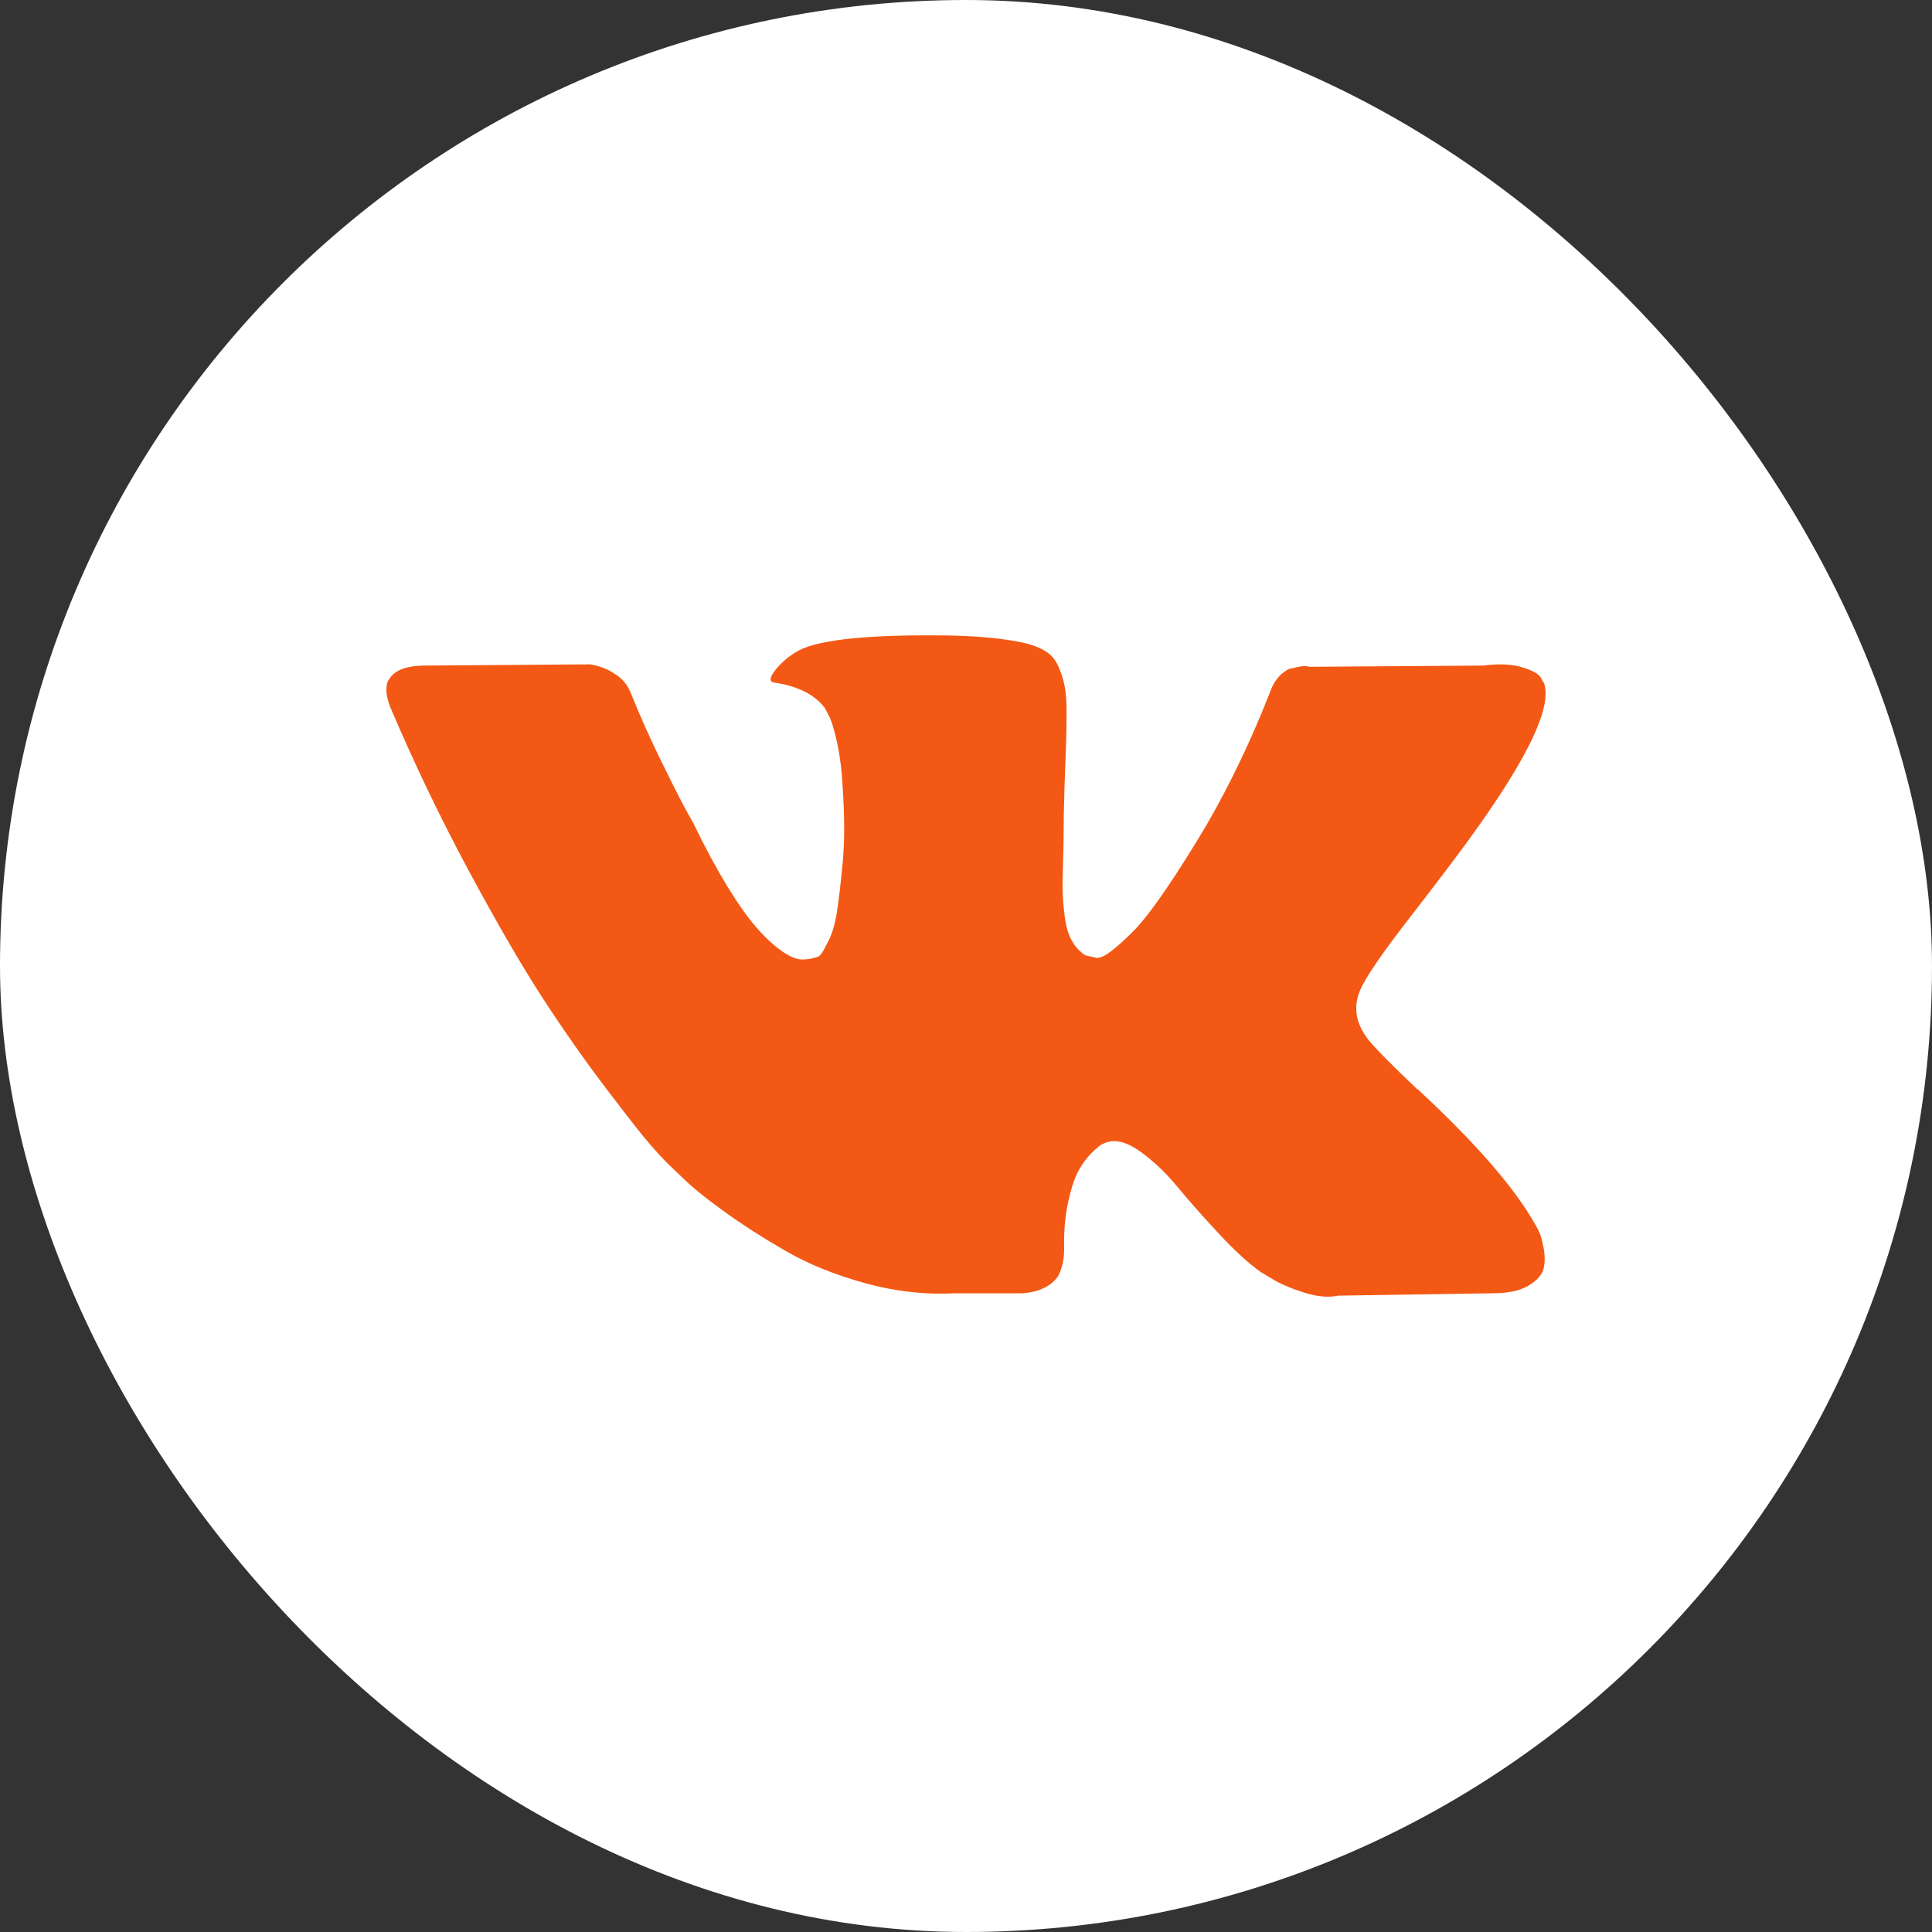
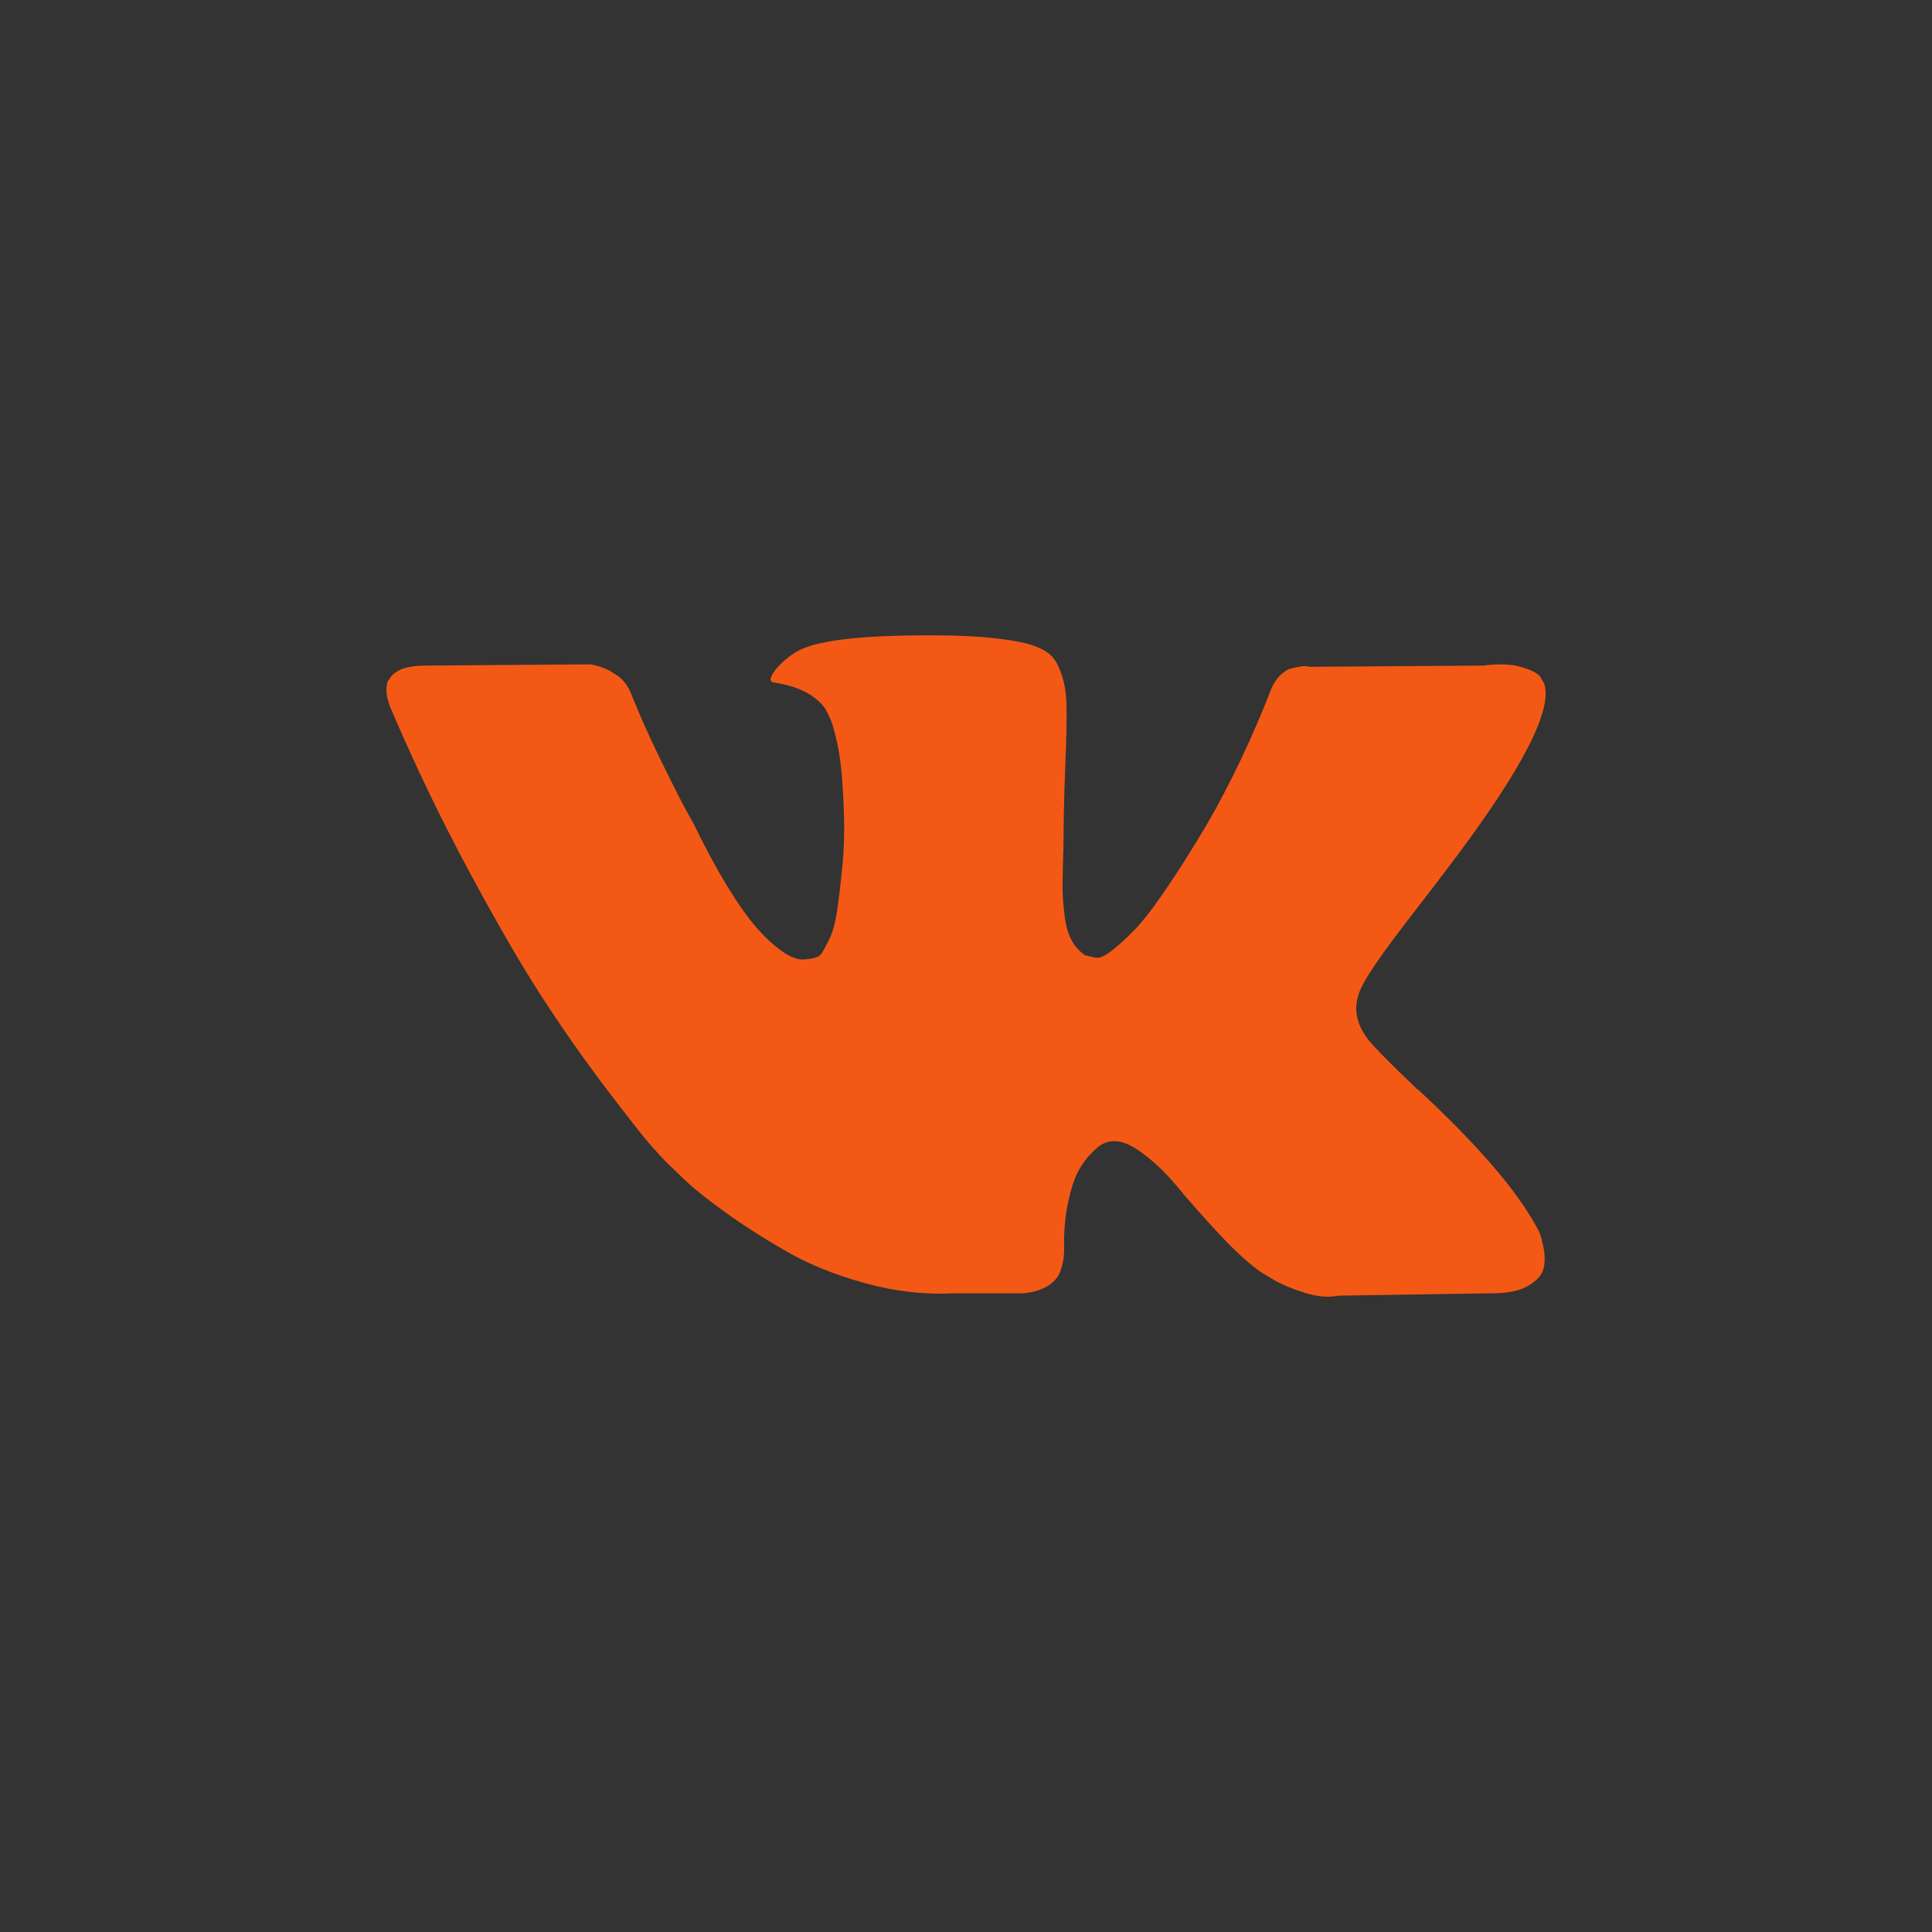
<svg xmlns="http://www.w3.org/2000/svg" width="30" height="30" viewBox="0 0 30 30" fill="none">
  <rect x="0" y="0" width="30" height="30" fill="#333333" stroke="none" />
-   <rect width="30" height="30" rx="15" fill="white" />
  <path d="M23.905 19.14C23.883 19.093 23.863 19.054 23.844 19.023C23.531 18.46 22.934 17.77 22.054 16.951L22.035 16.933L22.026 16.924L22.016 16.914H22.007C21.607 16.533 21.354 16.277 21.248 16.146C21.054 15.896 21.01 15.643 21.116 15.386C21.191 15.193 21.473 14.784 21.96 14.159C22.216 13.828 22.419 13.562 22.569 13.362C23.65 11.925 24.119 11.007 23.975 10.607L23.919 10.513C23.881 10.457 23.785 10.406 23.628 10.359C23.472 10.312 23.272 10.304 23.029 10.335L20.329 10.354C20.286 10.338 20.223 10.34 20.142 10.359C20.061 10.377 20.02 10.387 20.02 10.387L19.973 10.41L19.936 10.439C19.905 10.457 19.87 10.49 19.833 10.537C19.795 10.584 19.764 10.638 19.739 10.701C19.445 11.457 19.111 12.16 18.736 12.809C18.505 13.197 18.293 13.533 18.099 13.817C17.905 14.101 17.743 14.311 17.612 14.445C17.48 14.579 17.362 14.687 17.256 14.768C17.149 14.85 17.068 14.884 17.012 14.871C16.956 14.859 16.903 14.846 16.852 14.834C16.765 14.777 16.695 14.701 16.642 14.604C16.588 14.507 16.553 14.385 16.534 14.239C16.515 14.092 16.504 13.965 16.501 13.859C16.498 13.753 16.5 13.603 16.506 13.409C16.512 13.215 16.515 13.084 16.515 13.015C16.515 12.778 16.52 12.52 16.529 12.242C16.539 11.964 16.546 11.744 16.553 11.582C16.559 11.419 16.562 11.247 16.562 11.066C16.562 10.885 16.551 10.743 16.529 10.64C16.508 10.537 16.475 10.437 16.431 10.34C16.387 10.243 16.323 10.168 16.239 10.115C16.155 10.062 16.05 10.02 15.925 9.988C15.594 9.913 15.172 9.873 14.66 9.867C13.498 9.854 12.751 9.929 12.42 10.092C12.289 10.16 12.17 10.254 12.064 10.373C11.951 10.51 11.935 10.585 12.017 10.598C12.392 10.654 12.657 10.788 12.813 11.001L12.87 11.113C12.913 11.194 12.957 11.338 13.001 11.544C13.045 11.75 13.073 11.978 13.085 12.228C13.116 12.684 13.116 13.075 13.085 13.4C13.054 13.725 13.024 13.978 12.996 14.159C12.968 14.34 12.926 14.487 12.87 14.599C12.813 14.712 12.776 14.78 12.757 14.805C12.738 14.83 12.723 14.846 12.71 14.852C12.629 14.883 12.545 14.899 12.457 14.899C12.37 14.899 12.264 14.855 12.139 14.768C12.014 14.68 11.884 14.56 11.75 14.407C11.615 14.254 11.464 14.04 11.295 13.765C11.127 13.49 10.951 13.165 10.77 12.79L10.62 12.519C10.527 12.344 10.399 12.089 10.236 11.755C10.074 11.421 9.93 11.097 9.805 10.785C9.755 10.653 9.68 10.554 9.58 10.485L9.533 10.457C9.502 10.432 9.452 10.405 9.383 10.377C9.315 10.349 9.243 10.329 9.168 10.316L6.6 10.335C6.338 10.335 6.159 10.394 6.066 10.513L6.028 10.569C6.009 10.6 6 10.65 6 10.719C6 10.788 6.019 10.872 6.056 10.972C6.431 11.853 6.839 12.703 7.279 13.521C7.72 14.34 8.102 14.999 8.427 15.499C8.752 15.998 9.083 16.47 9.421 16.914C9.758 17.357 9.981 17.642 10.091 17.767C10.2 17.892 10.286 17.985 10.348 18.048L10.583 18.273C10.733 18.423 10.953 18.602 11.243 18.811C11.534 19.021 11.856 19.227 12.209 19.43C12.562 19.633 12.973 19.799 13.441 19.927C13.91 20.055 14.366 20.106 14.81 20.082H15.887C16.106 20.063 16.272 19.994 16.384 19.875L16.421 19.828C16.447 19.791 16.47 19.733 16.492 19.655C16.514 19.577 16.524 19.491 16.524 19.398C16.518 19.129 16.538 18.887 16.585 18.671C16.632 18.456 16.685 18.293 16.745 18.184C16.804 18.075 16.871 17.982 16.946 17.908C17.021 17.833 17.074 17.787 17.106 17.772C17.137 17.756 17.162 17.745 17.18 17.739C17.33 17.689 17.507 17.737 17.71 17.884C17.913 18.031 18.104 18.212 18.282 18.428C18.46 18.643 18.674 18.885 18.924 19.154C19.174 19.423 19.392 19.622 19.58 19.754L19.767 19.866C19.892 19.941 20.055 20.01 20.255 20.073C20.454 20.135 20.629 20.151 20.779 20.119L23.178 20.082C23.416 20.082 23.6 20.043 23.731 19.965C23.863 19.887 23.941 19.801 23.966 19.707C23.991 19.613 23.992 19.507 23.971 19.388C23.948 19.27 23.926 19.187 23.905 19.14Z" fill="#F35915" />
</svg>